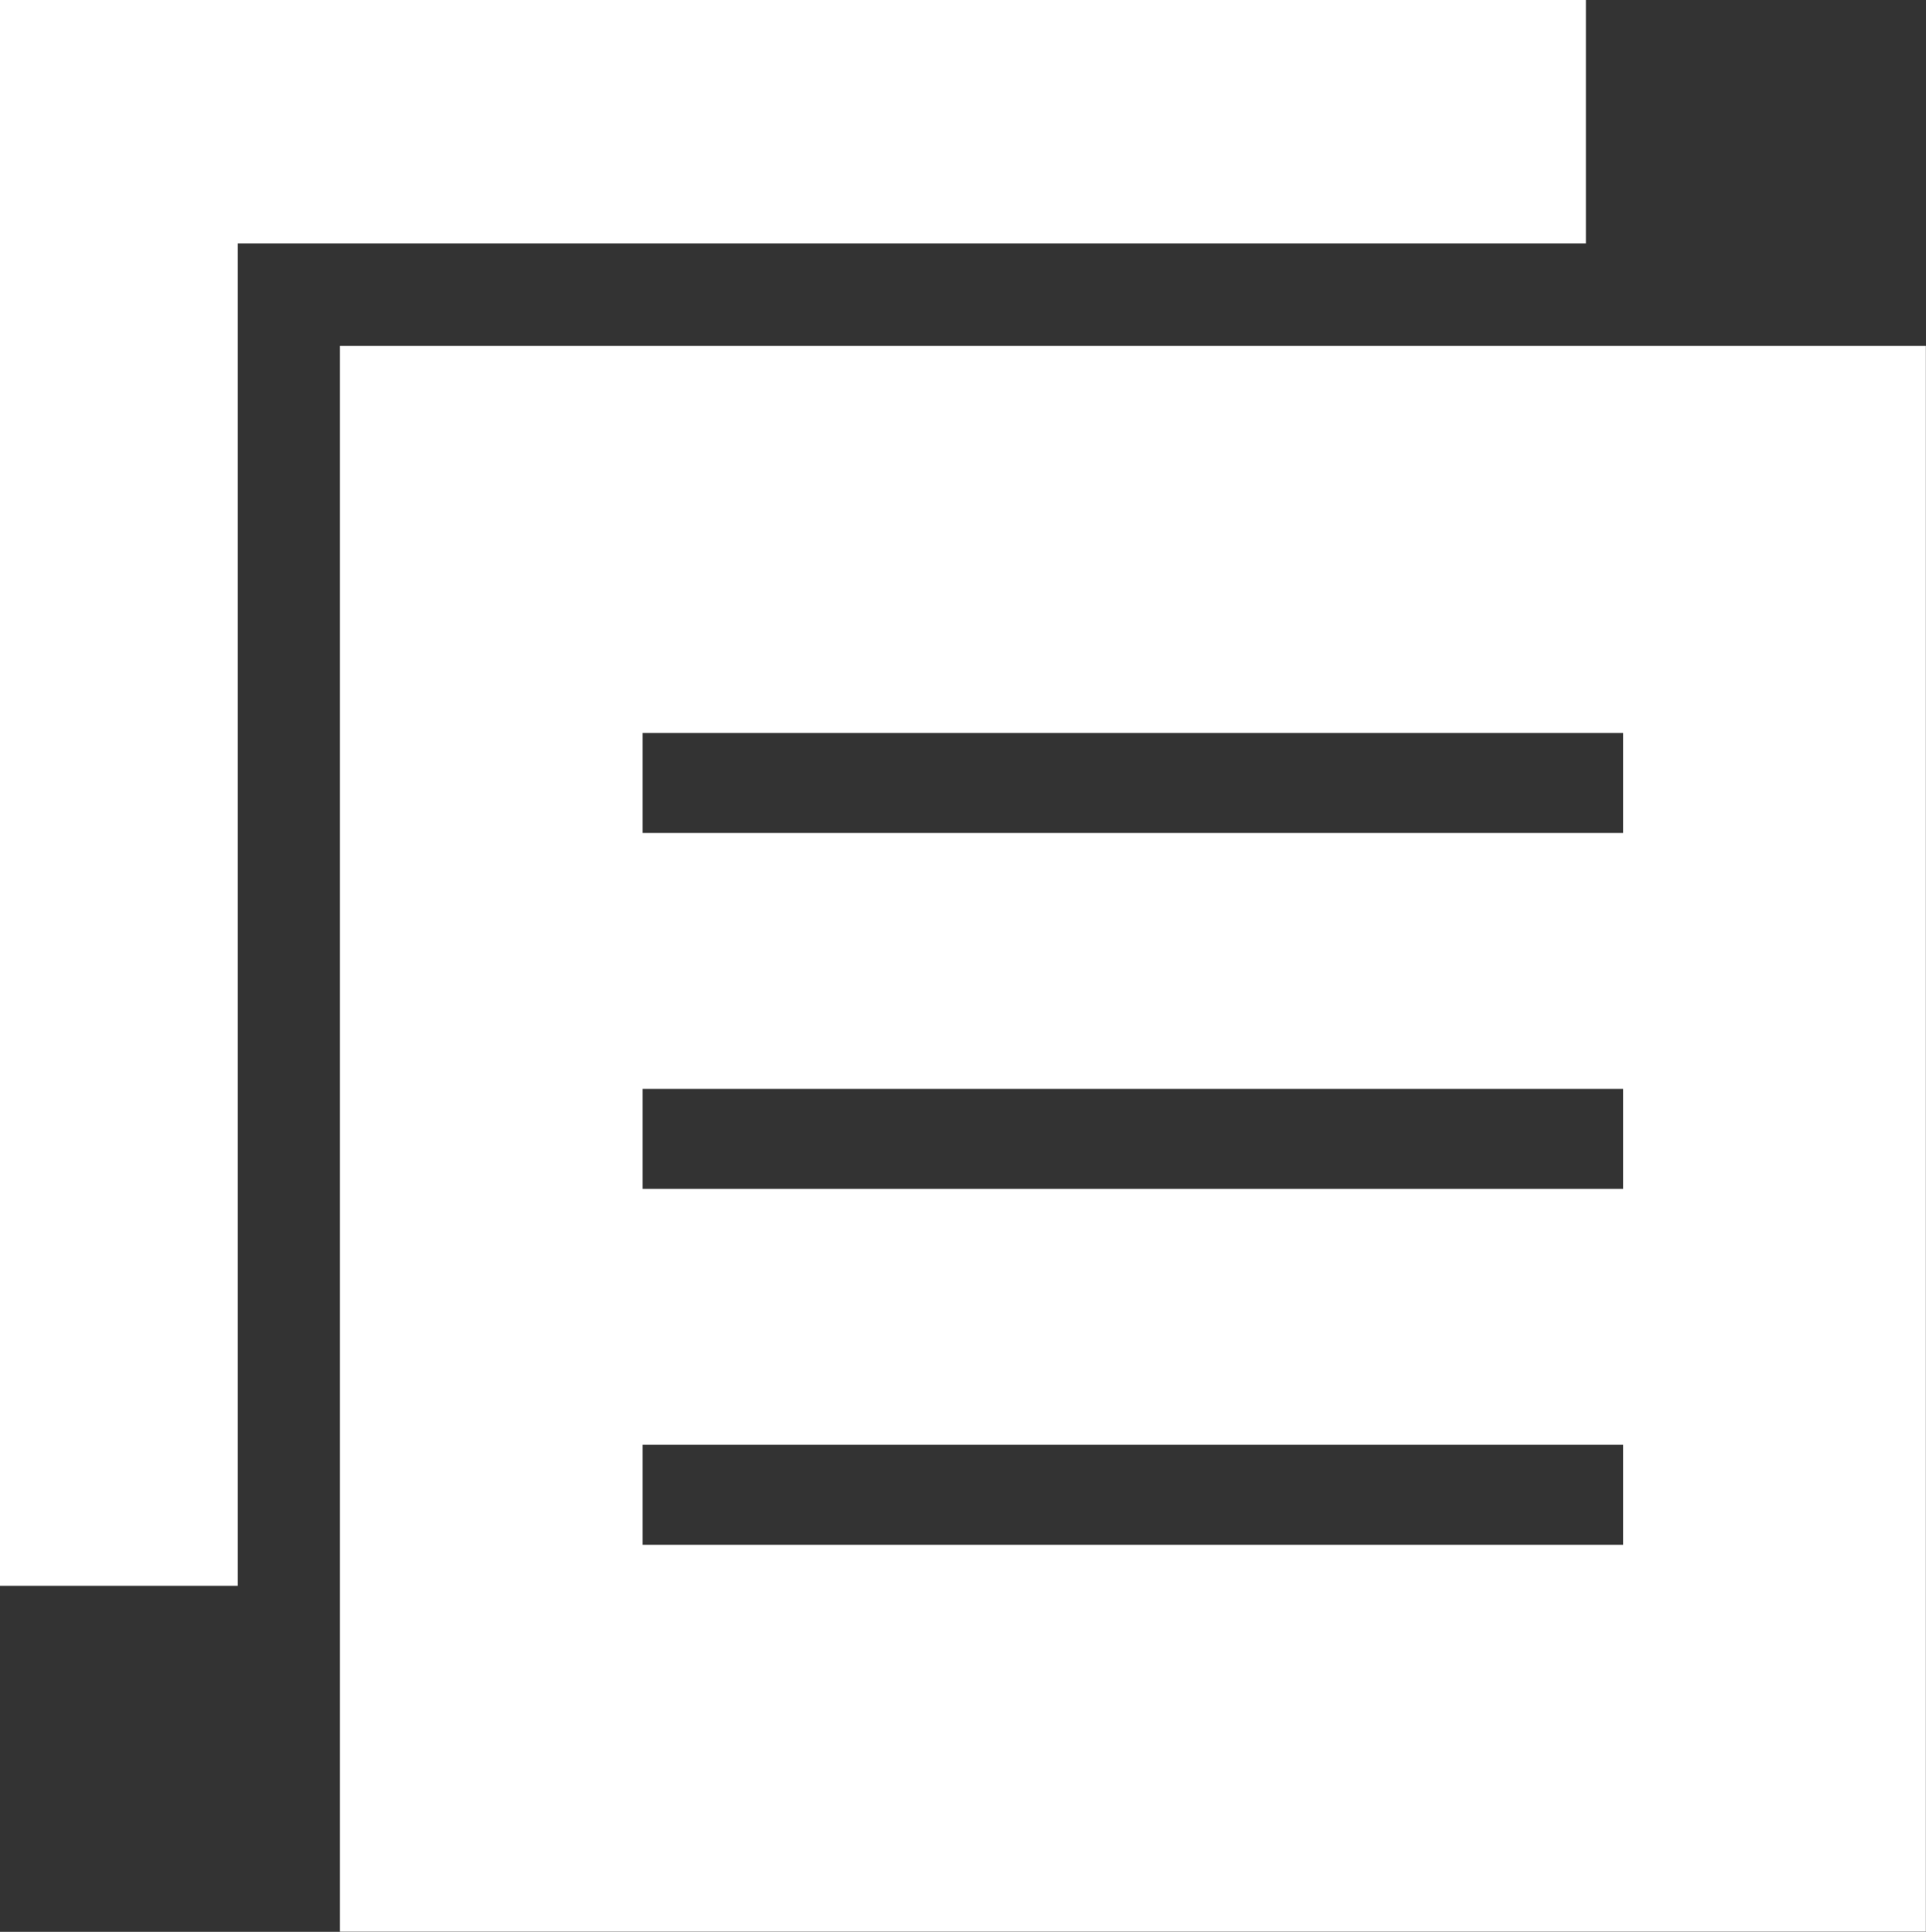
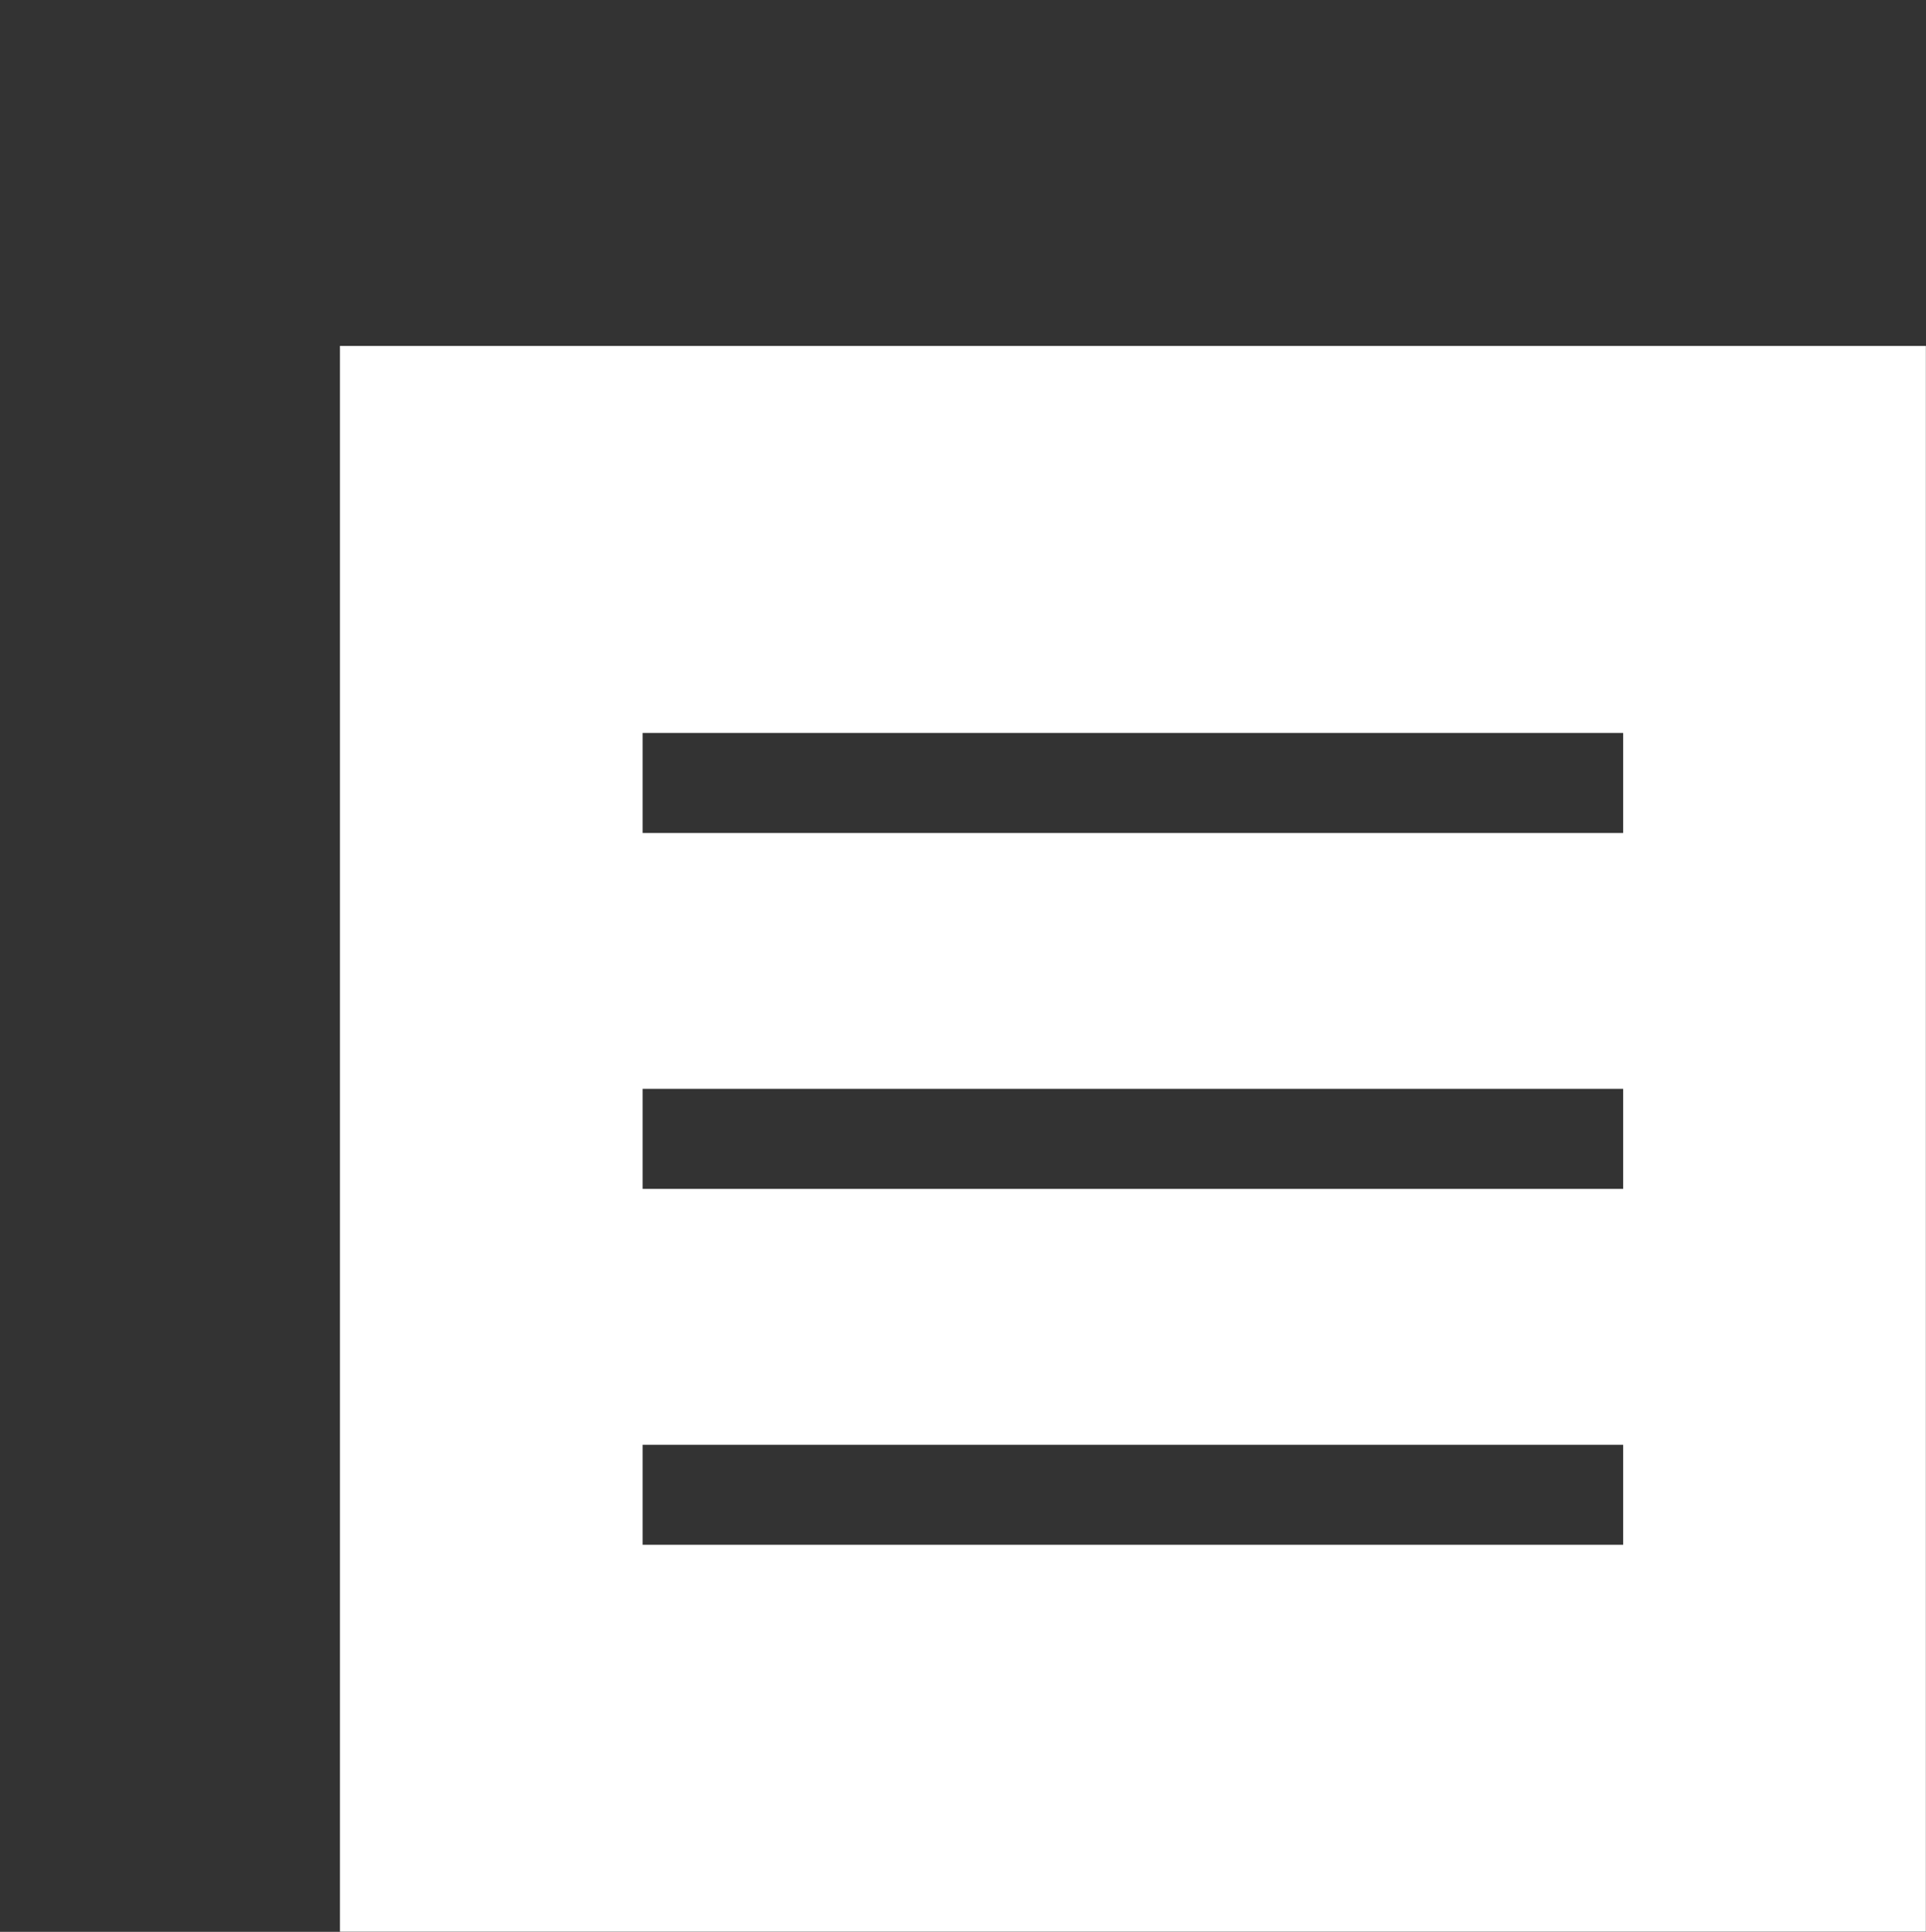
<svg xmlns="http://www.w3.org/2000/svg" id="_レイヤー_2-2" width="29.268" height="29.359" viewBox="0 0 29.268 29.359">
  <rect x="0" y="0" width="29.268" height="29.359" fill="#333333" stroke="none" />
-   <path id="パス_426" data-name="パス 426" d="M3.613,3.7H24.1V0H0V24.1H3.613Z" fill="#fff" />
  <path id="パス_427" data-name="パス 427" d="M20.39,20.75v24.1h24.1V20.75Zm19.5,18.22h-14.9V37.45h14.9Zm0-5.409h-14.9v-1.52h14.9Zm0-5.409h-14.9v-1.52h14.9Z" transform="translate(-15.224 -15.493)" fill="#fff" />
</svg>